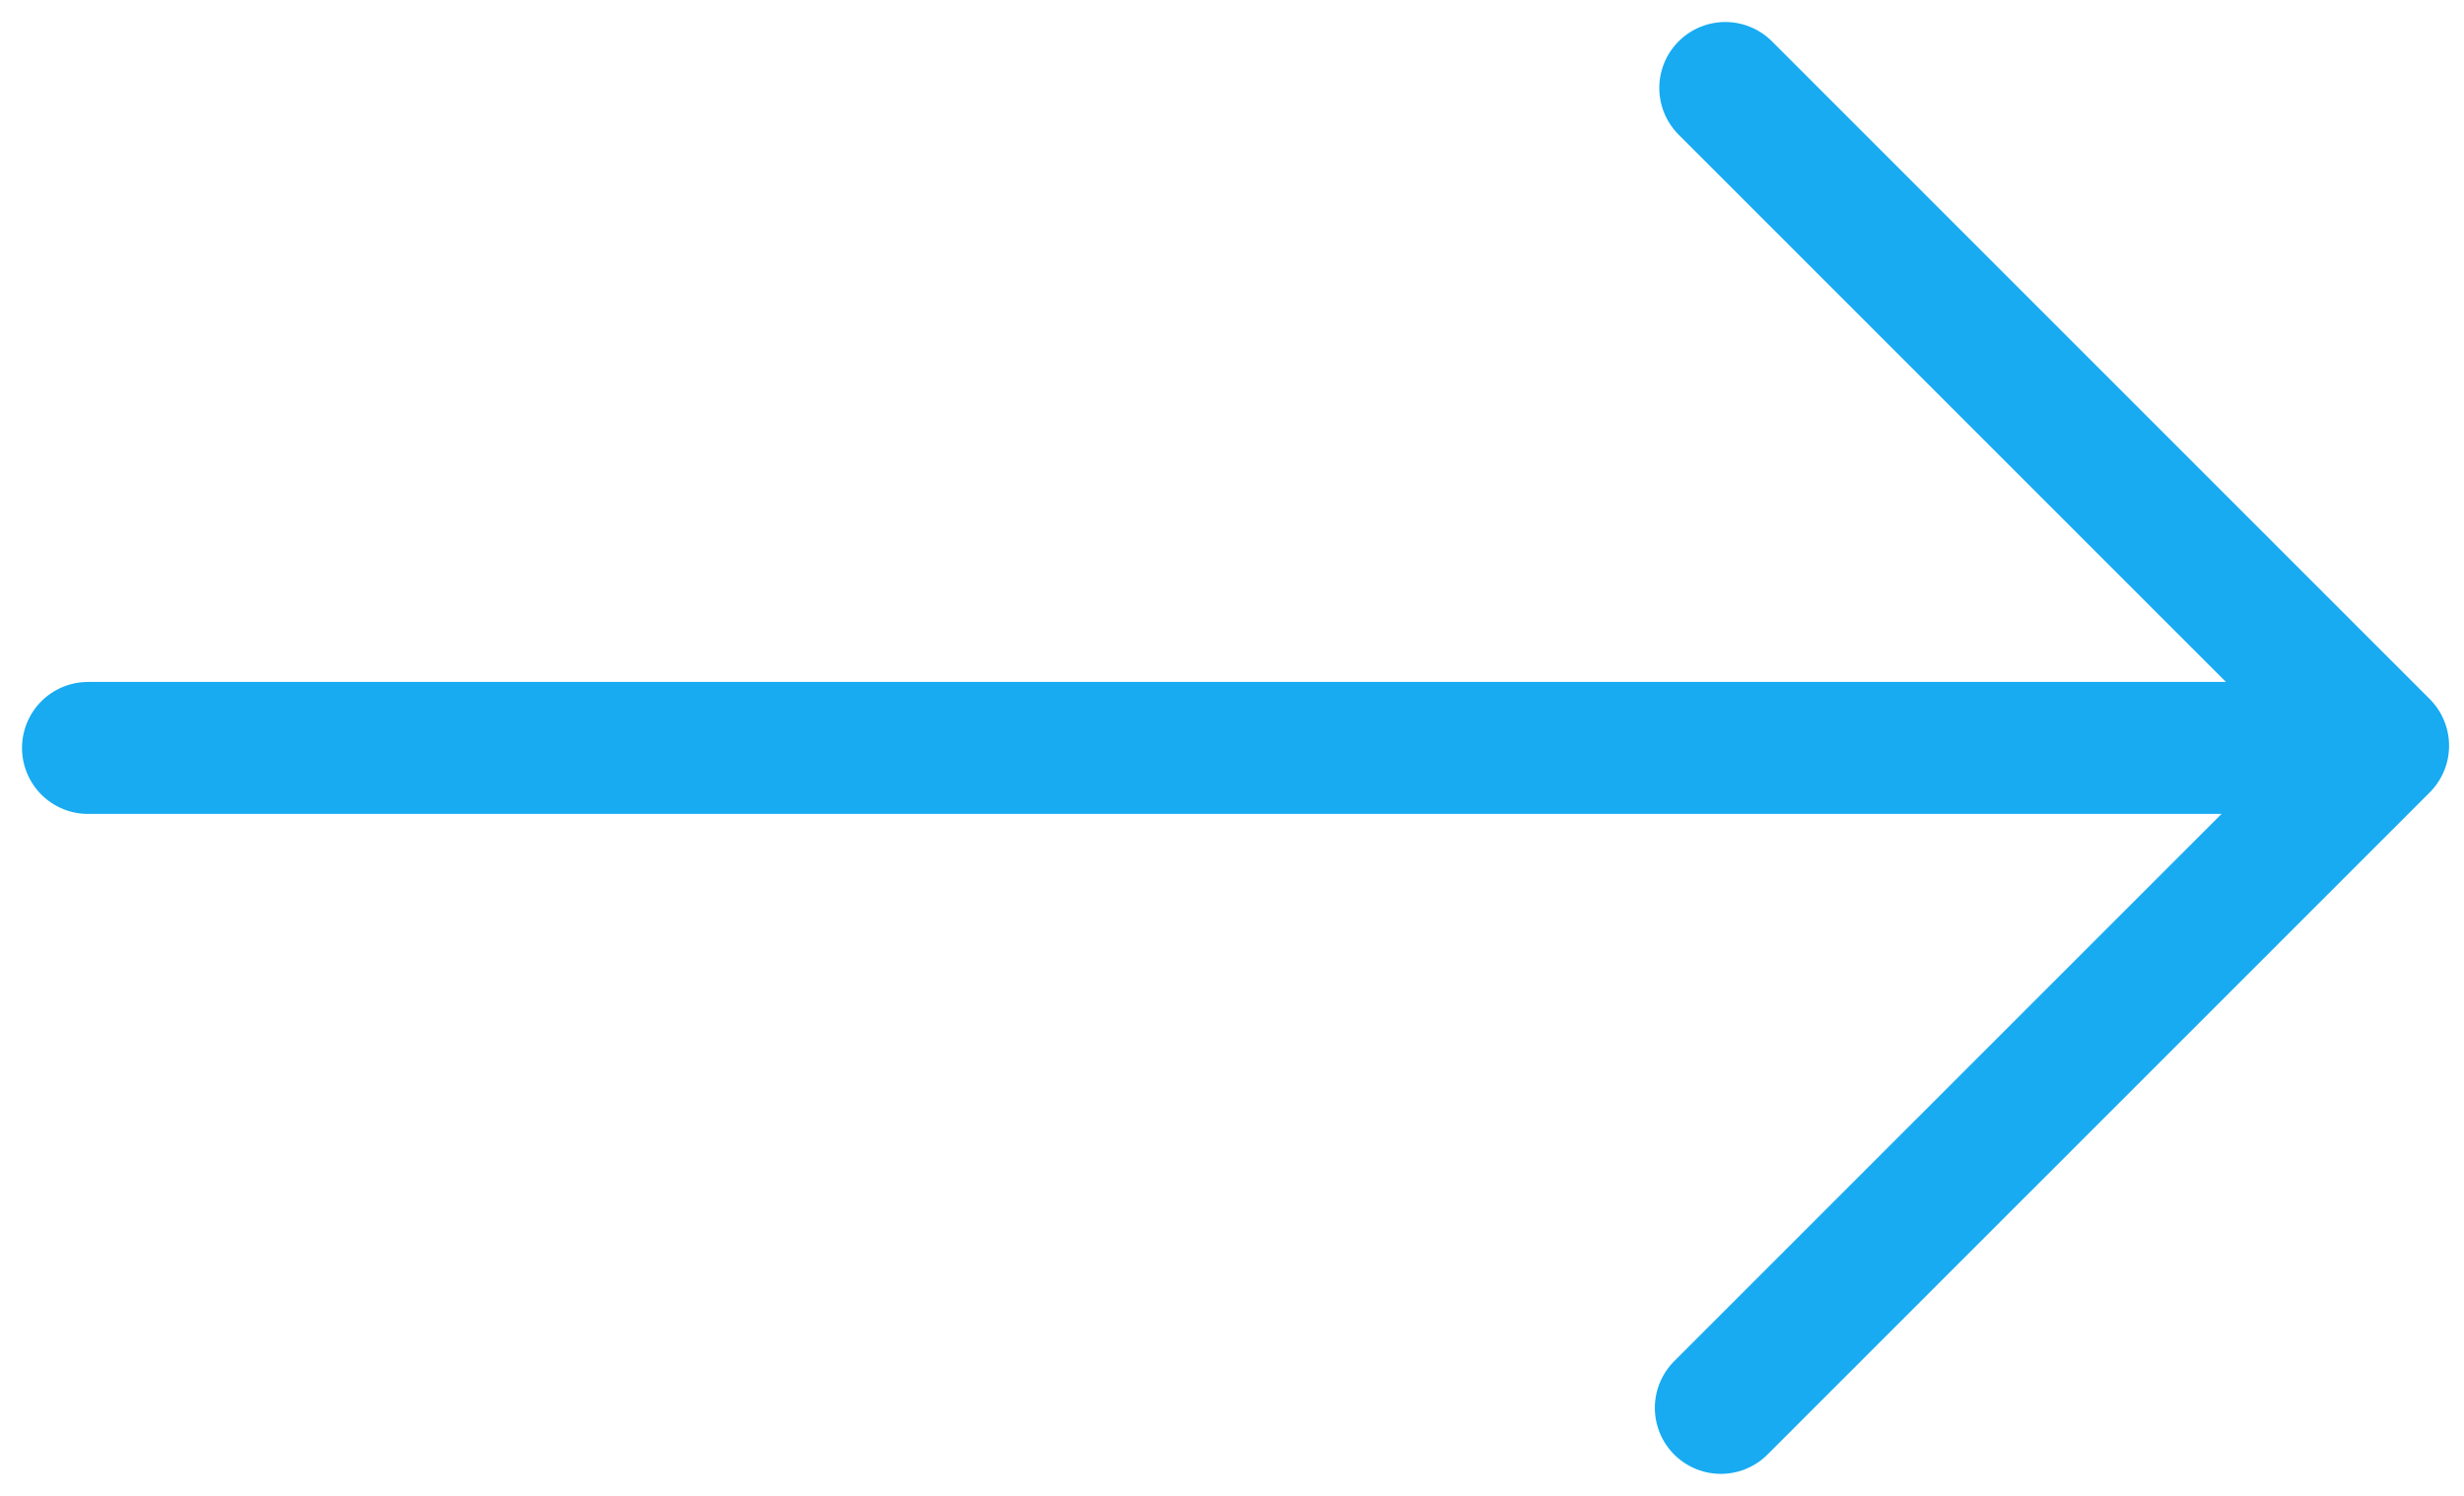
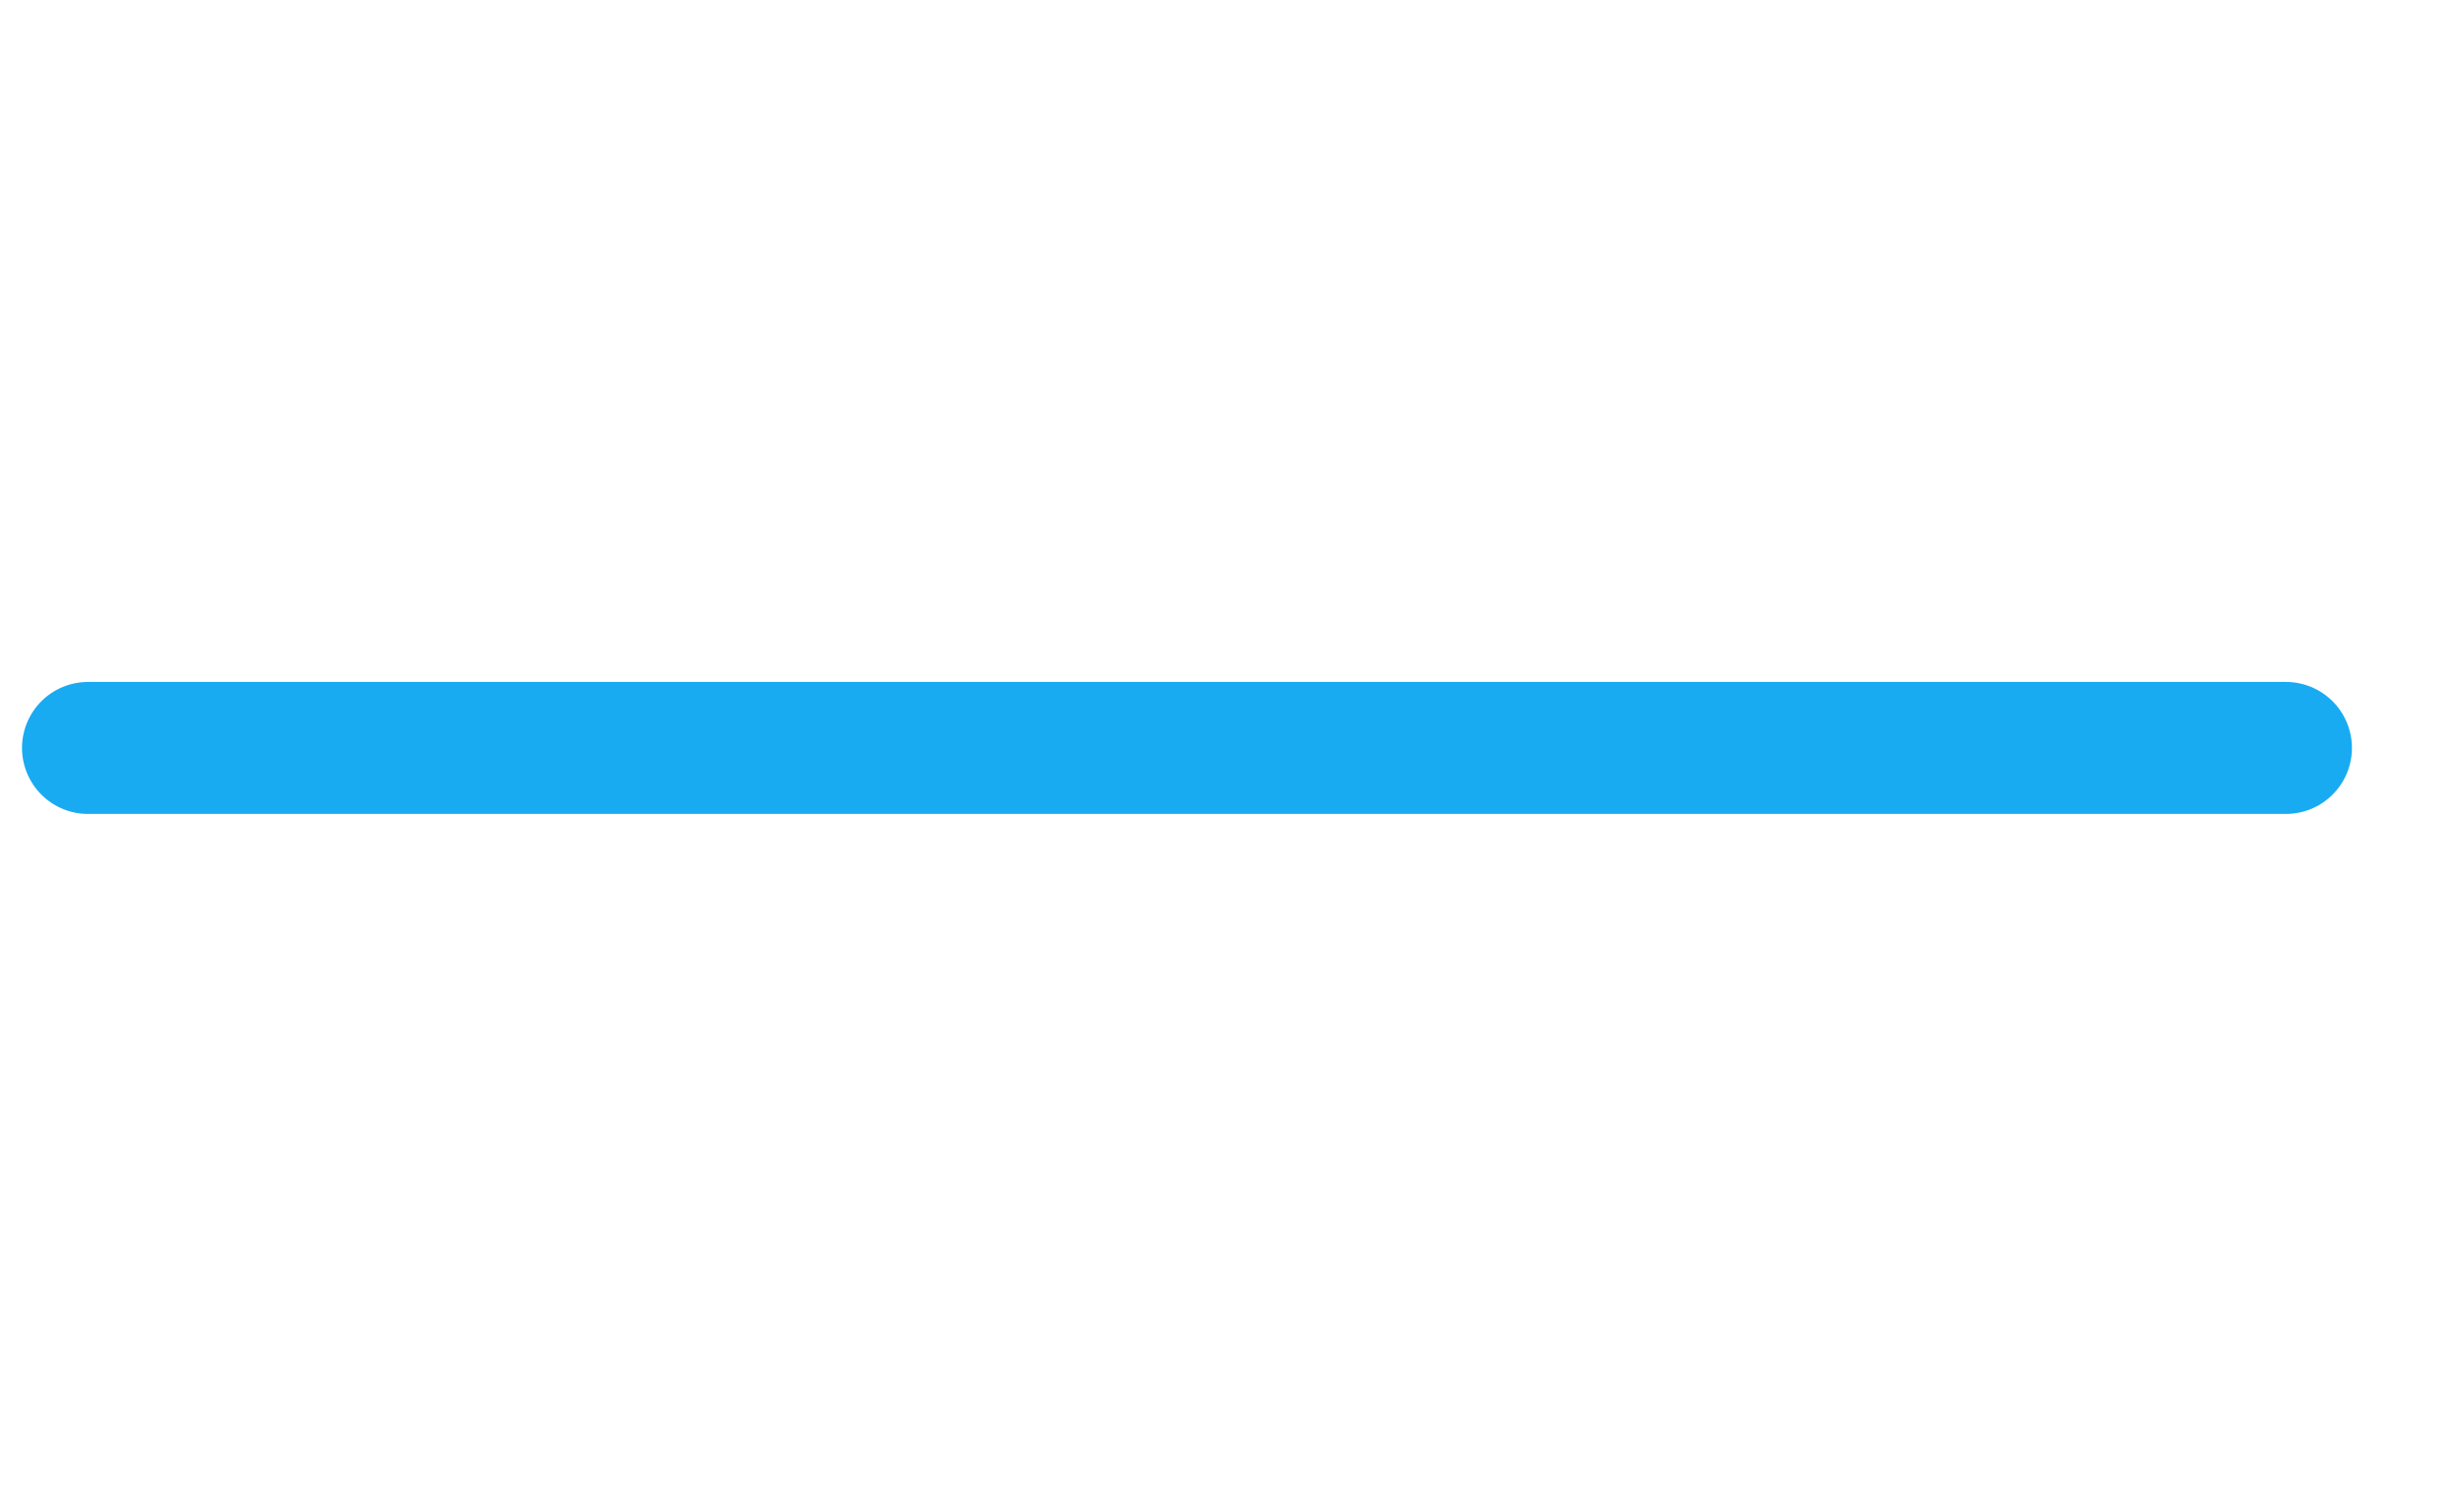
<svg xmlns="http://www.w3.org/2000/svg" width="56px" height="34px" viewBox="0 0 56 34" version="1.1">
  <title>LInk</title>
  <g id="Page-1" stroke="none" stroke-width="1" fill="none" fill-rule="evenodd" stroke-linecap="round" stroke-linejoin="round">
    <g id="link" transform="translate(2, 2)" stroke="#18ABF2" stroke-width="3">
      <g id="LInk" transform="translate(-0, 0)">
        <line x1="0" y1="15" x2="49.953" y2="15" id="Stroke-1" />
-         <polyline id="Stroke-2" points="37.211 0 52.161 14.95 37.11 30" />
      </g>
    </g>
  </g>
</svg>